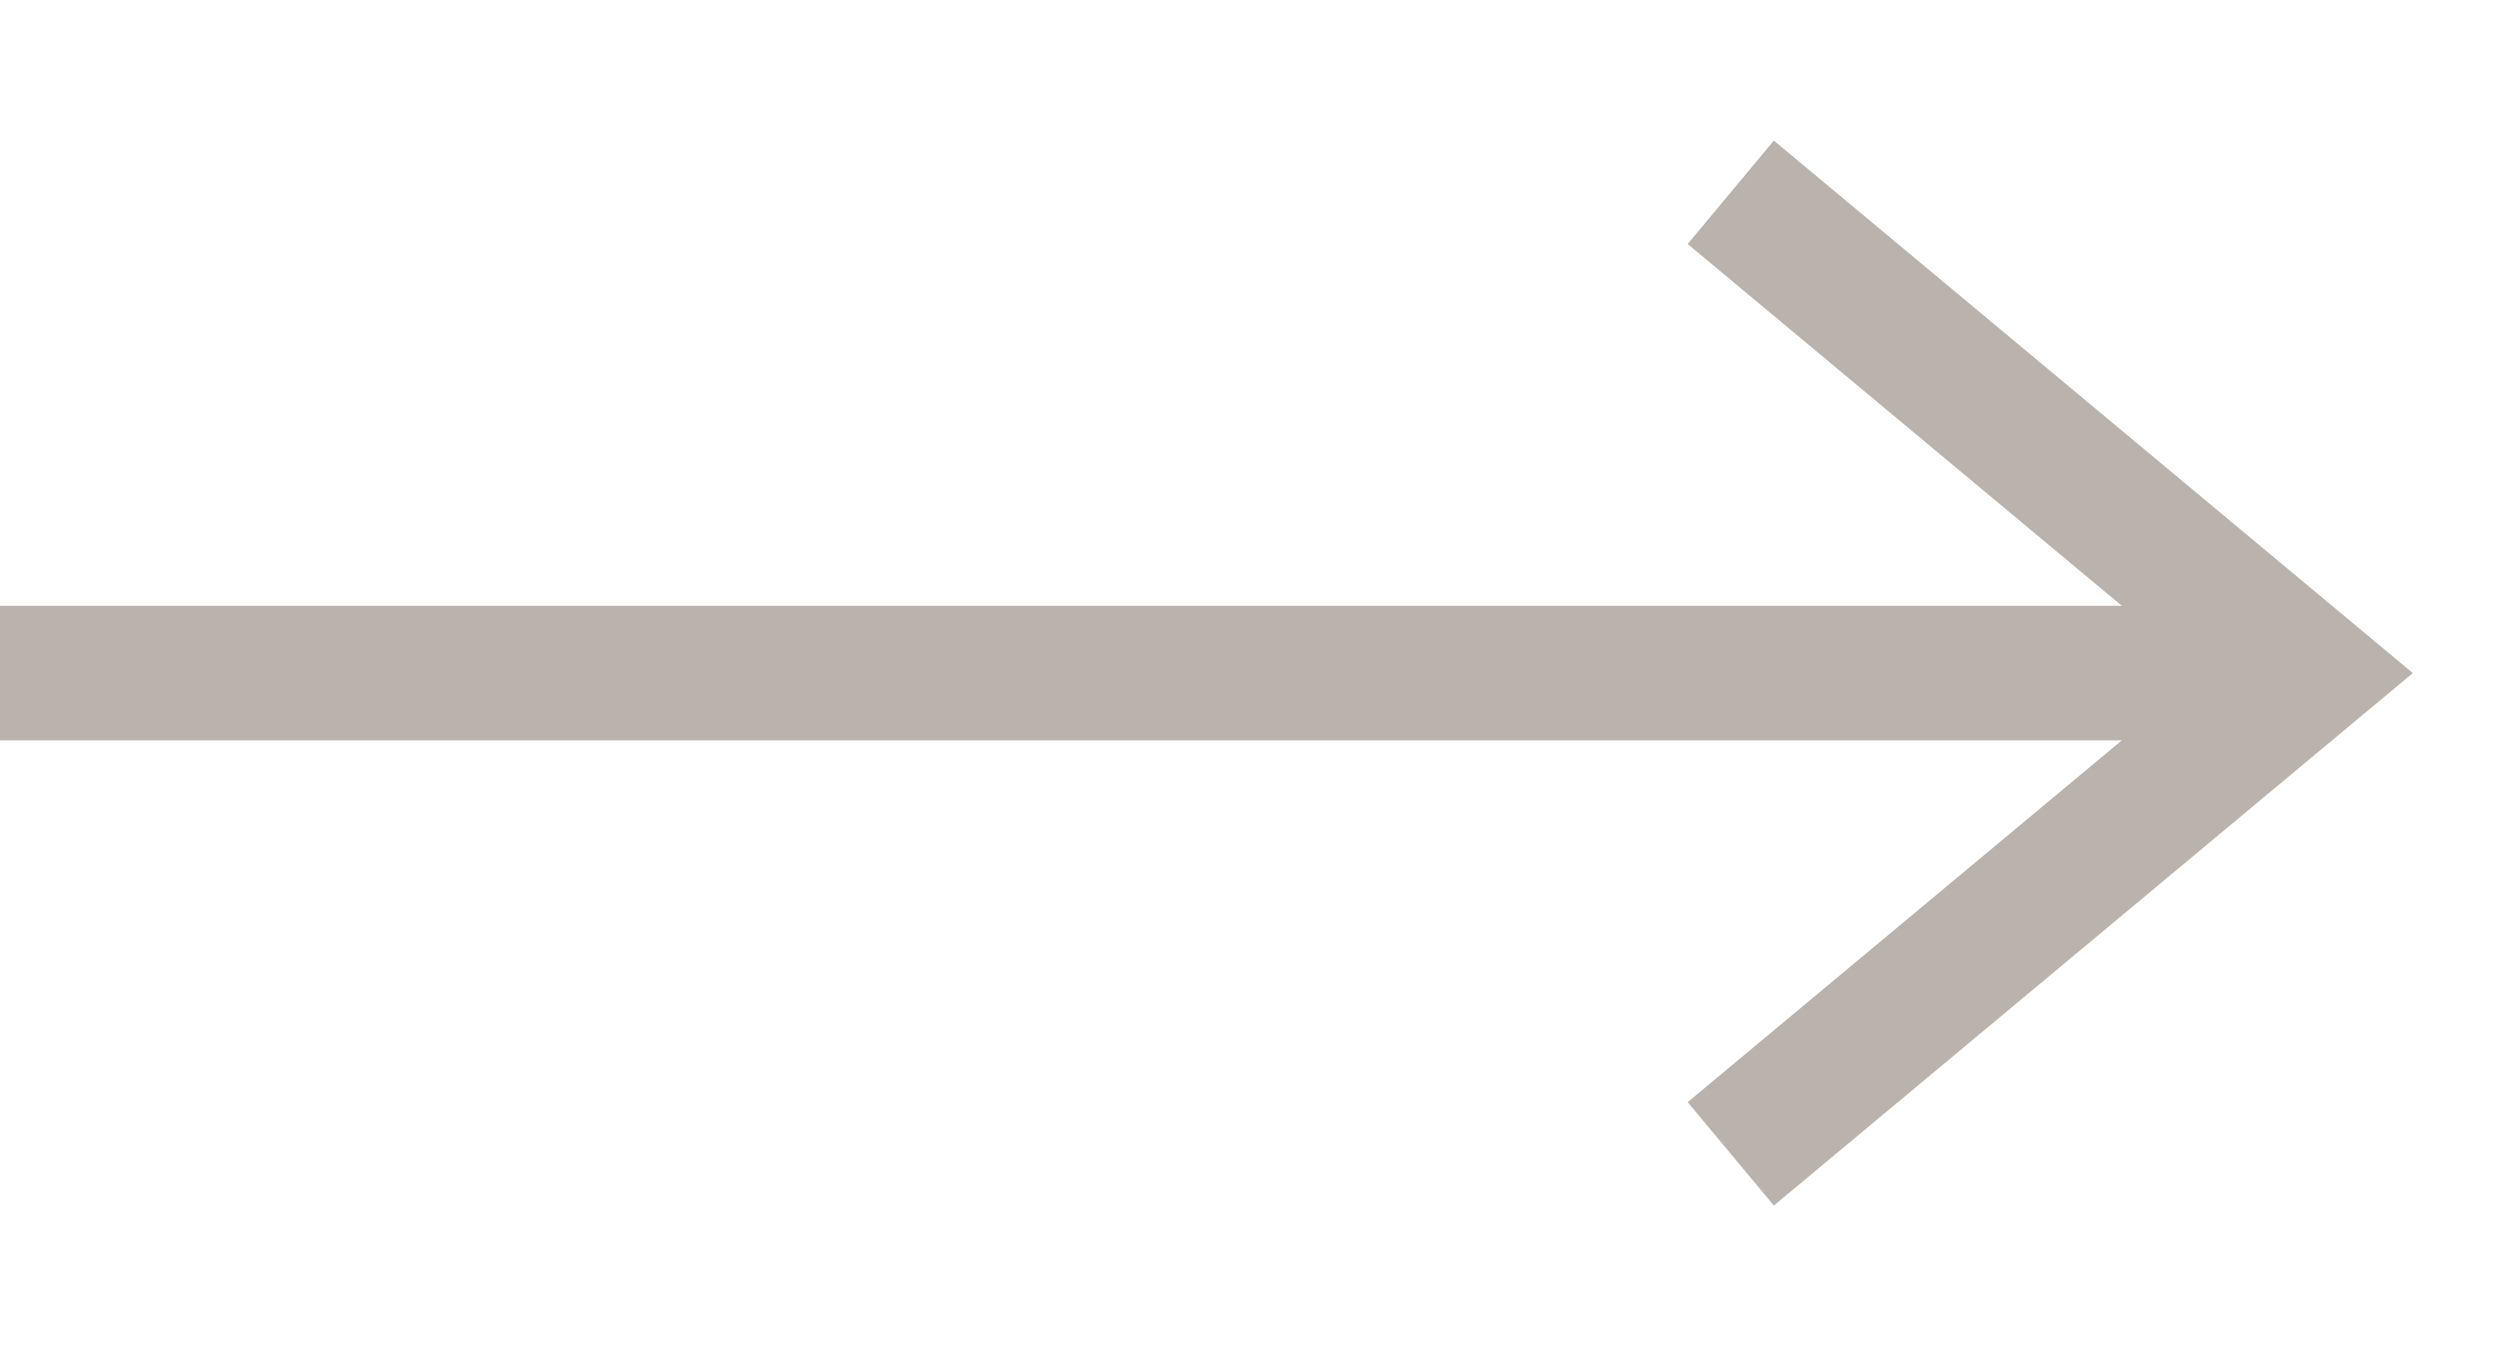
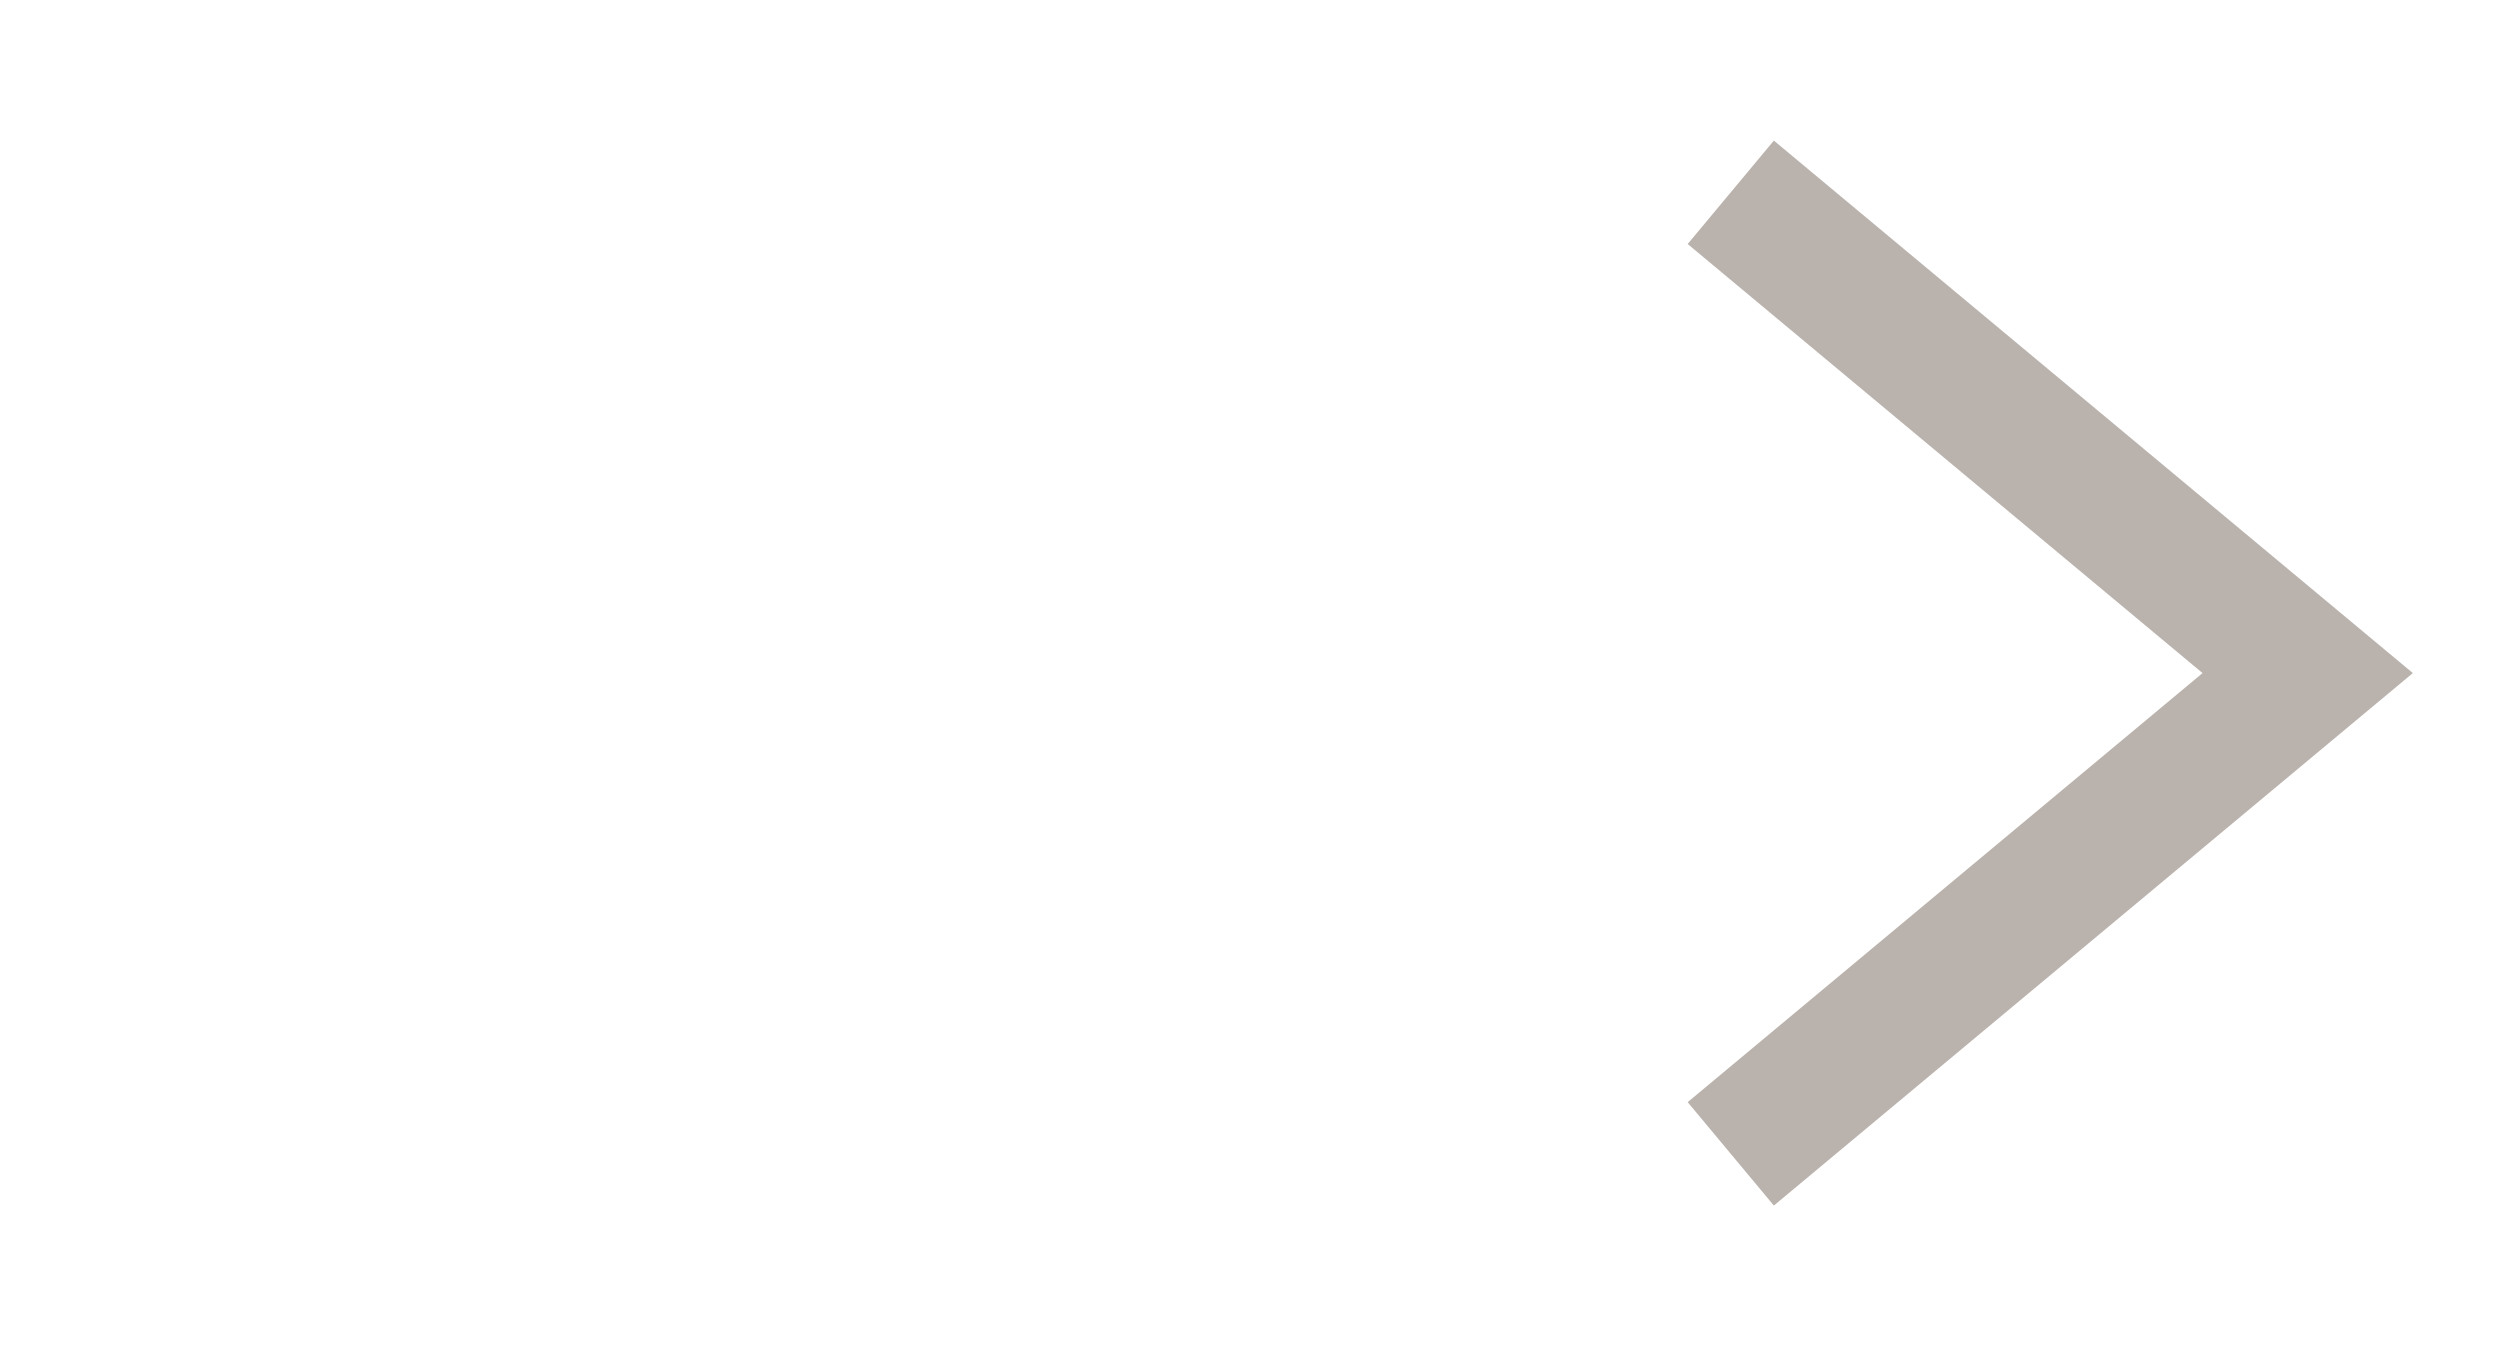
<svg xmlns="http://www.w3.org/2000/svg" width="13" height="7" viewBox="0 0 13 7" fill="none">
-   <path d="M0 3.5H12" stroke="#BAB2AC" stroke-width="0.7" />
  <path d="M9 1L12 3.5L9 6" stroke="#BAB2AC" stroke-width="0.7" />
</svg>